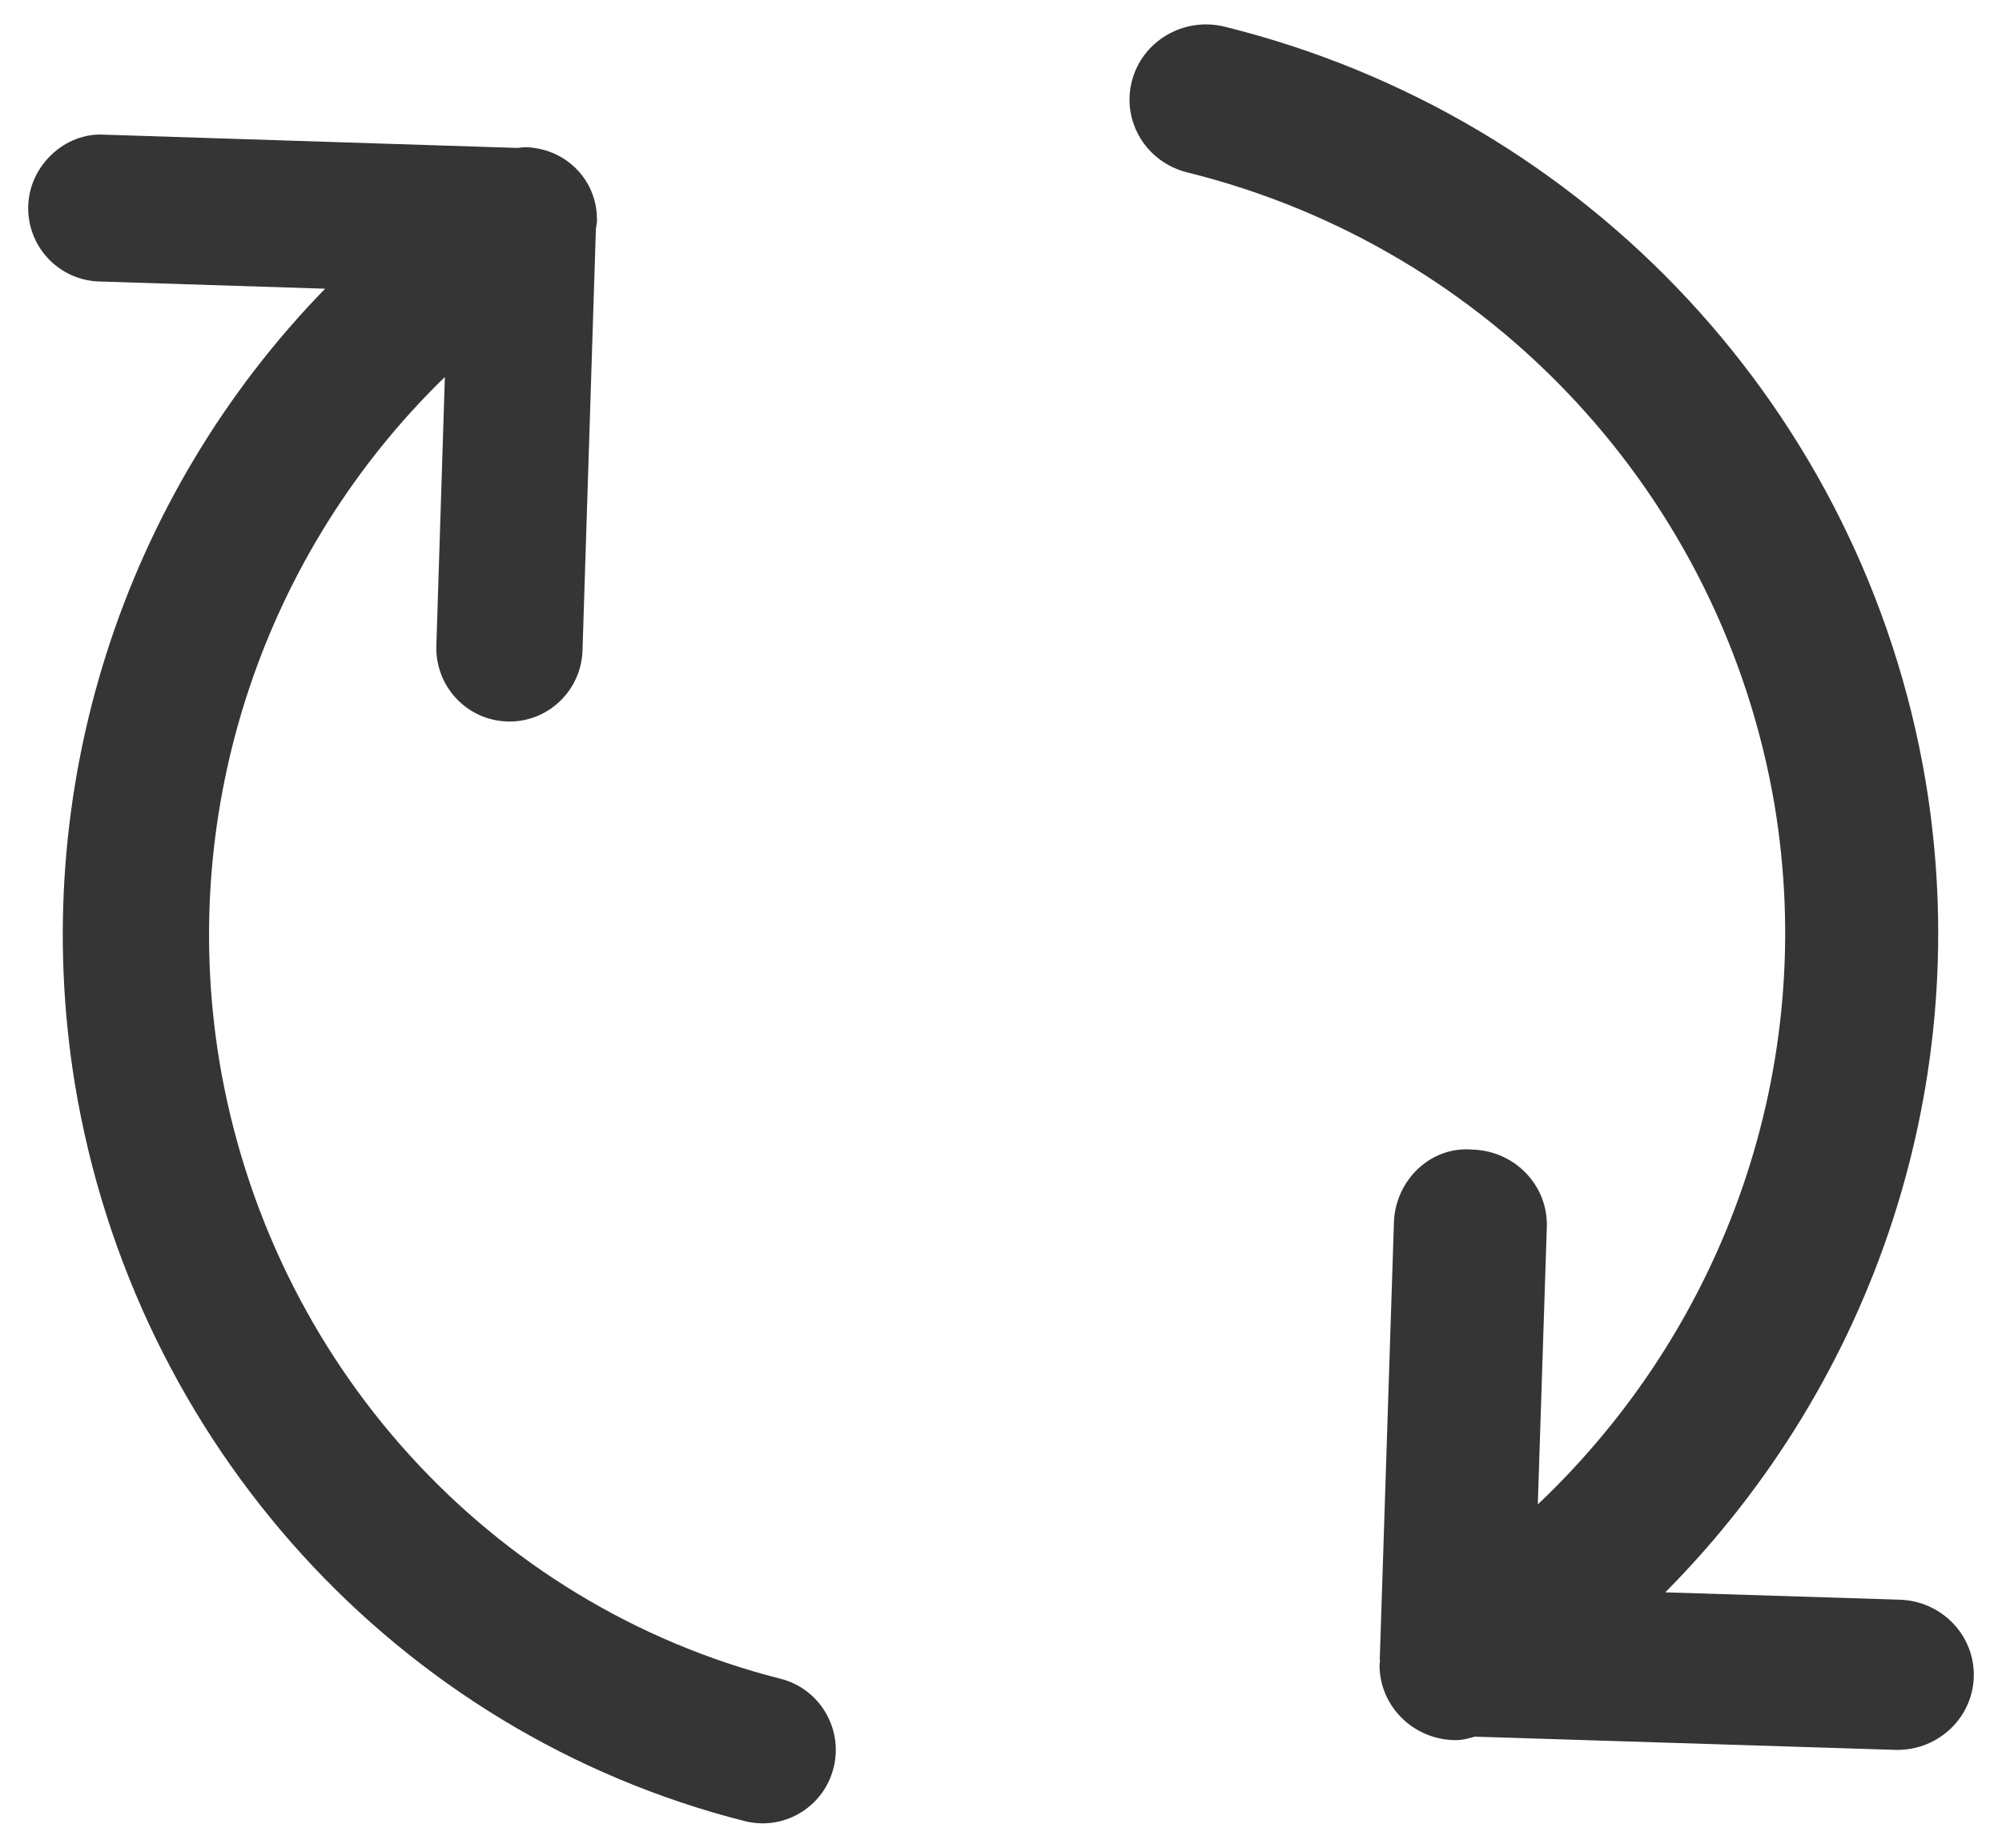
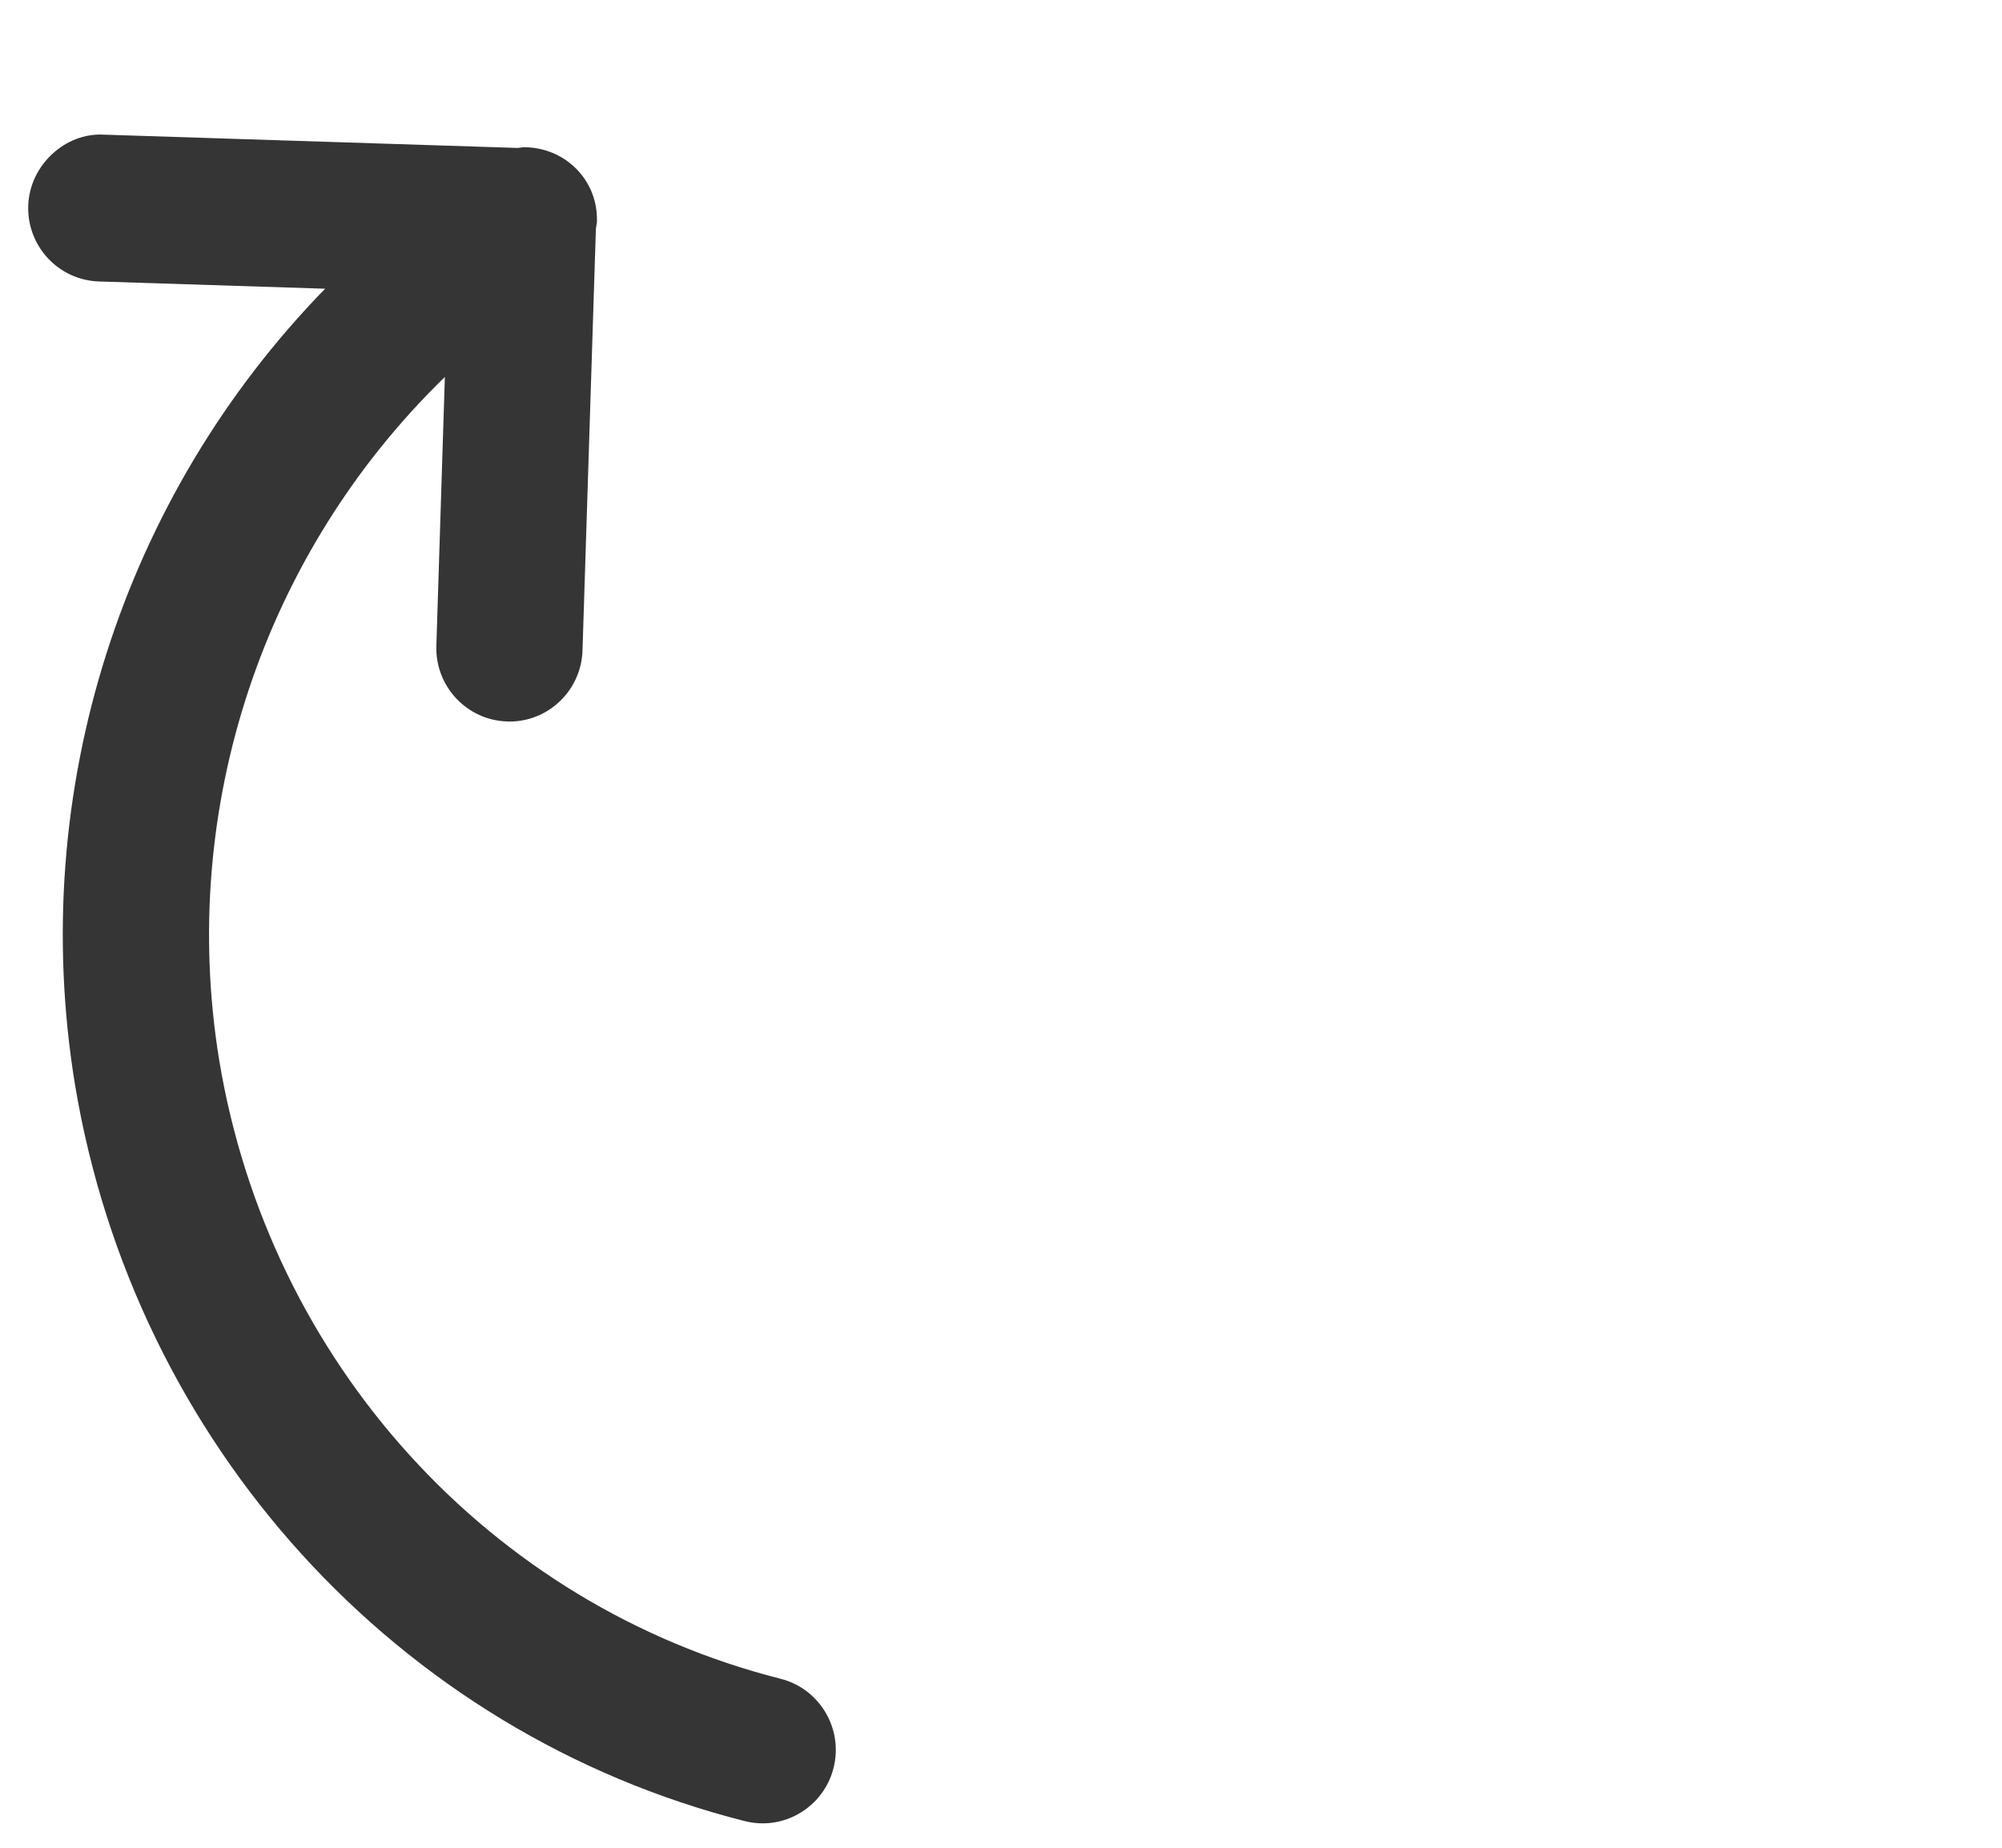
<svg xmlns="http://www.w3.org/2000/svg" width="52" height="48" viewBox="0 0 52 48" fill="none">
  <path d="M20.274 43.61C12.717 41.694 6.993 35.386 5.694 27.544C4.617 20.94 6.883 14.331 11.555 9.793L11.334 16.774C11.3 17.827 12.123 18.708 13.171 18.742L13.233 18.744C14.255 18.744 15.098 17.928 15.13 16.896L15.478 5.94L15.505 5.77V5.696C15.505 4.643 14.654 3.824 13.604 3.824L13.44 3.843L2.692 3.498C1.696 3.442 0.767 4.291 0.733 5.344C0.699 6.397 1.522 7.278 2.57 7.312L8.445 7.5C3.201 12.88 0.7 20.53 1.946 28.165C3.494 37.507 10.325 45.022 19.345 47.308C19.501 47.347 19.658 47.366 19.811 47.366C20.66 47.366 21.435 46.788 21.651 45.925C21.908 44.905 21.29 43.867 20.274 43.61Z" fill="#353535" />
-   <path d="M49.344 41.556L43.254 41.365C48.71 35.865 51.314 28.063 50.013 20.272C48.393 10.717 41.247 3.031 31.812 0.694C30.747 0.43 29.666 1.064 29.399 2.109C29.129 3.155 29.775 4.216 30.839 4.479C38.744 6.437 44.731 12.888 46.092 20.909C47.22 27.67 44.842 34.438 39.943 39.081L40.177 31.877C40.213 30.8 39.352 29.899 38.255 29.864C37.145 29.764 36.242 30.674 36.206 31.752L35.839 43.085L35.843 43.149L35.832 43.253C35.832 44.33 36.722 45.205 37.82 45.205C37.99 45.205 38.15 45.157 38.309 45.114L49.218 45.457L49.282 45.458C50.352 45.458 51.233 44.624 51.267 43.569C51.301 42.492 50.442 41.591 49.344 41.556Z" fill="#353535" />
</svg>